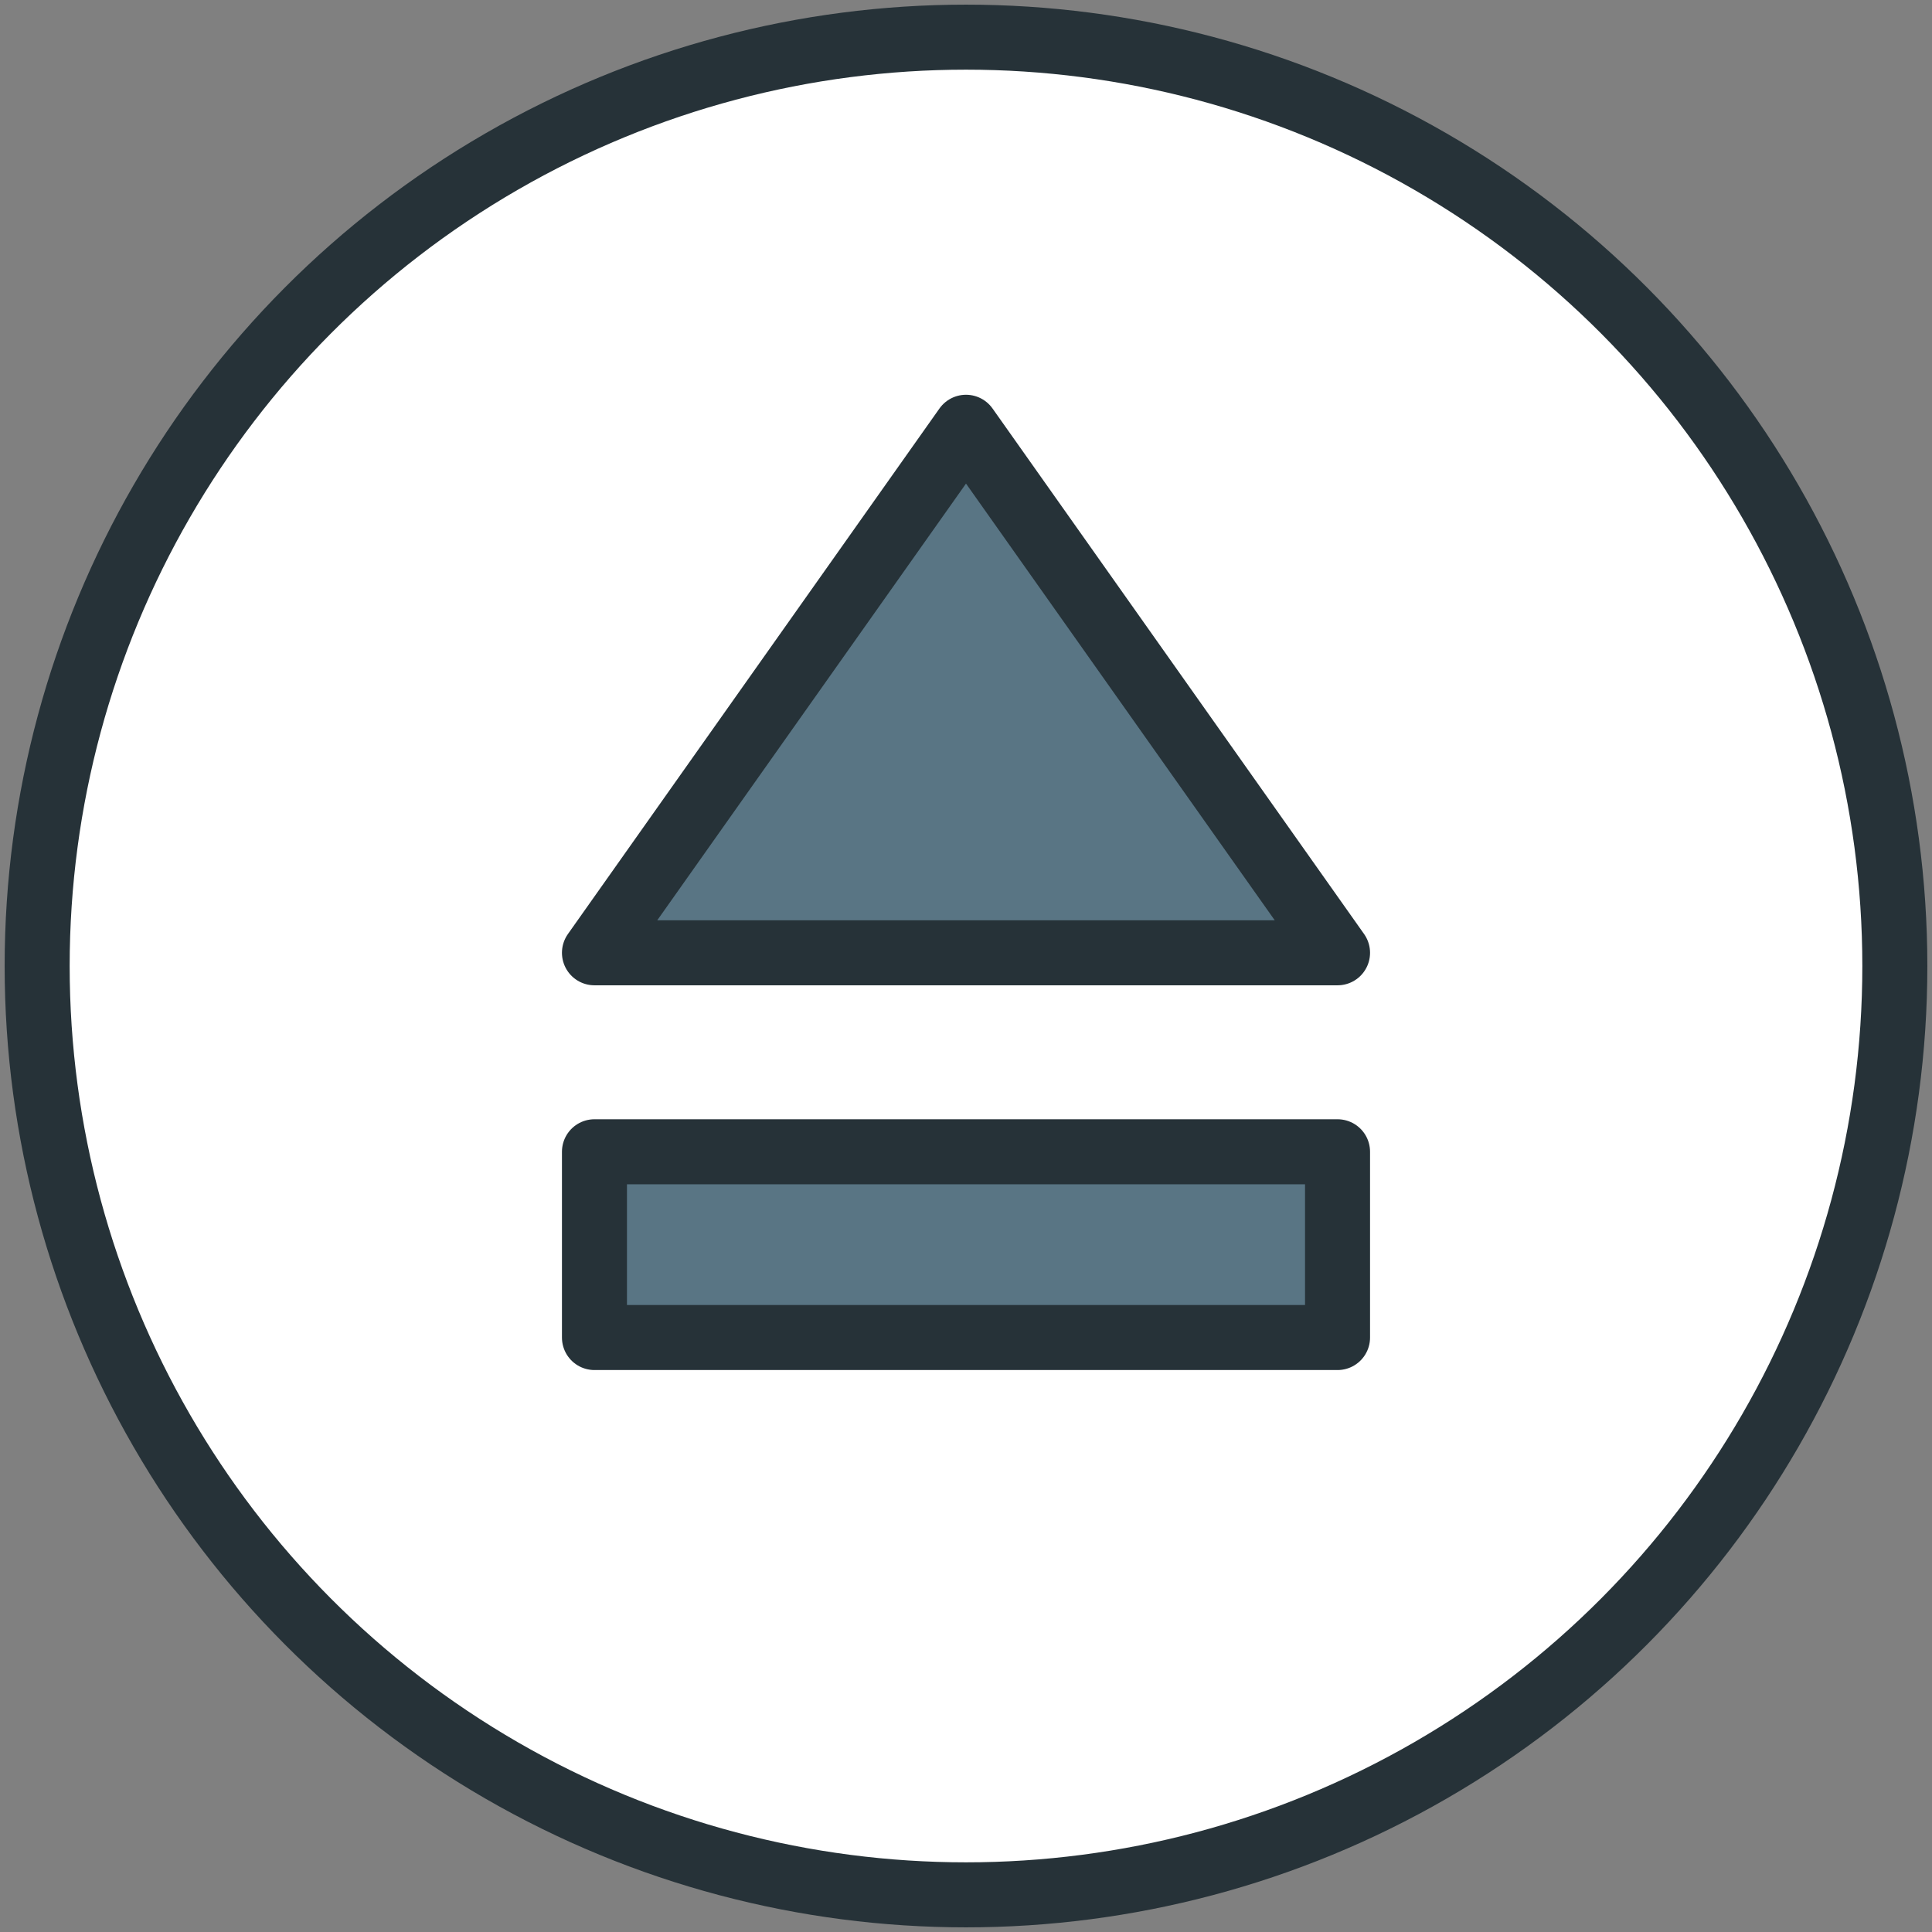
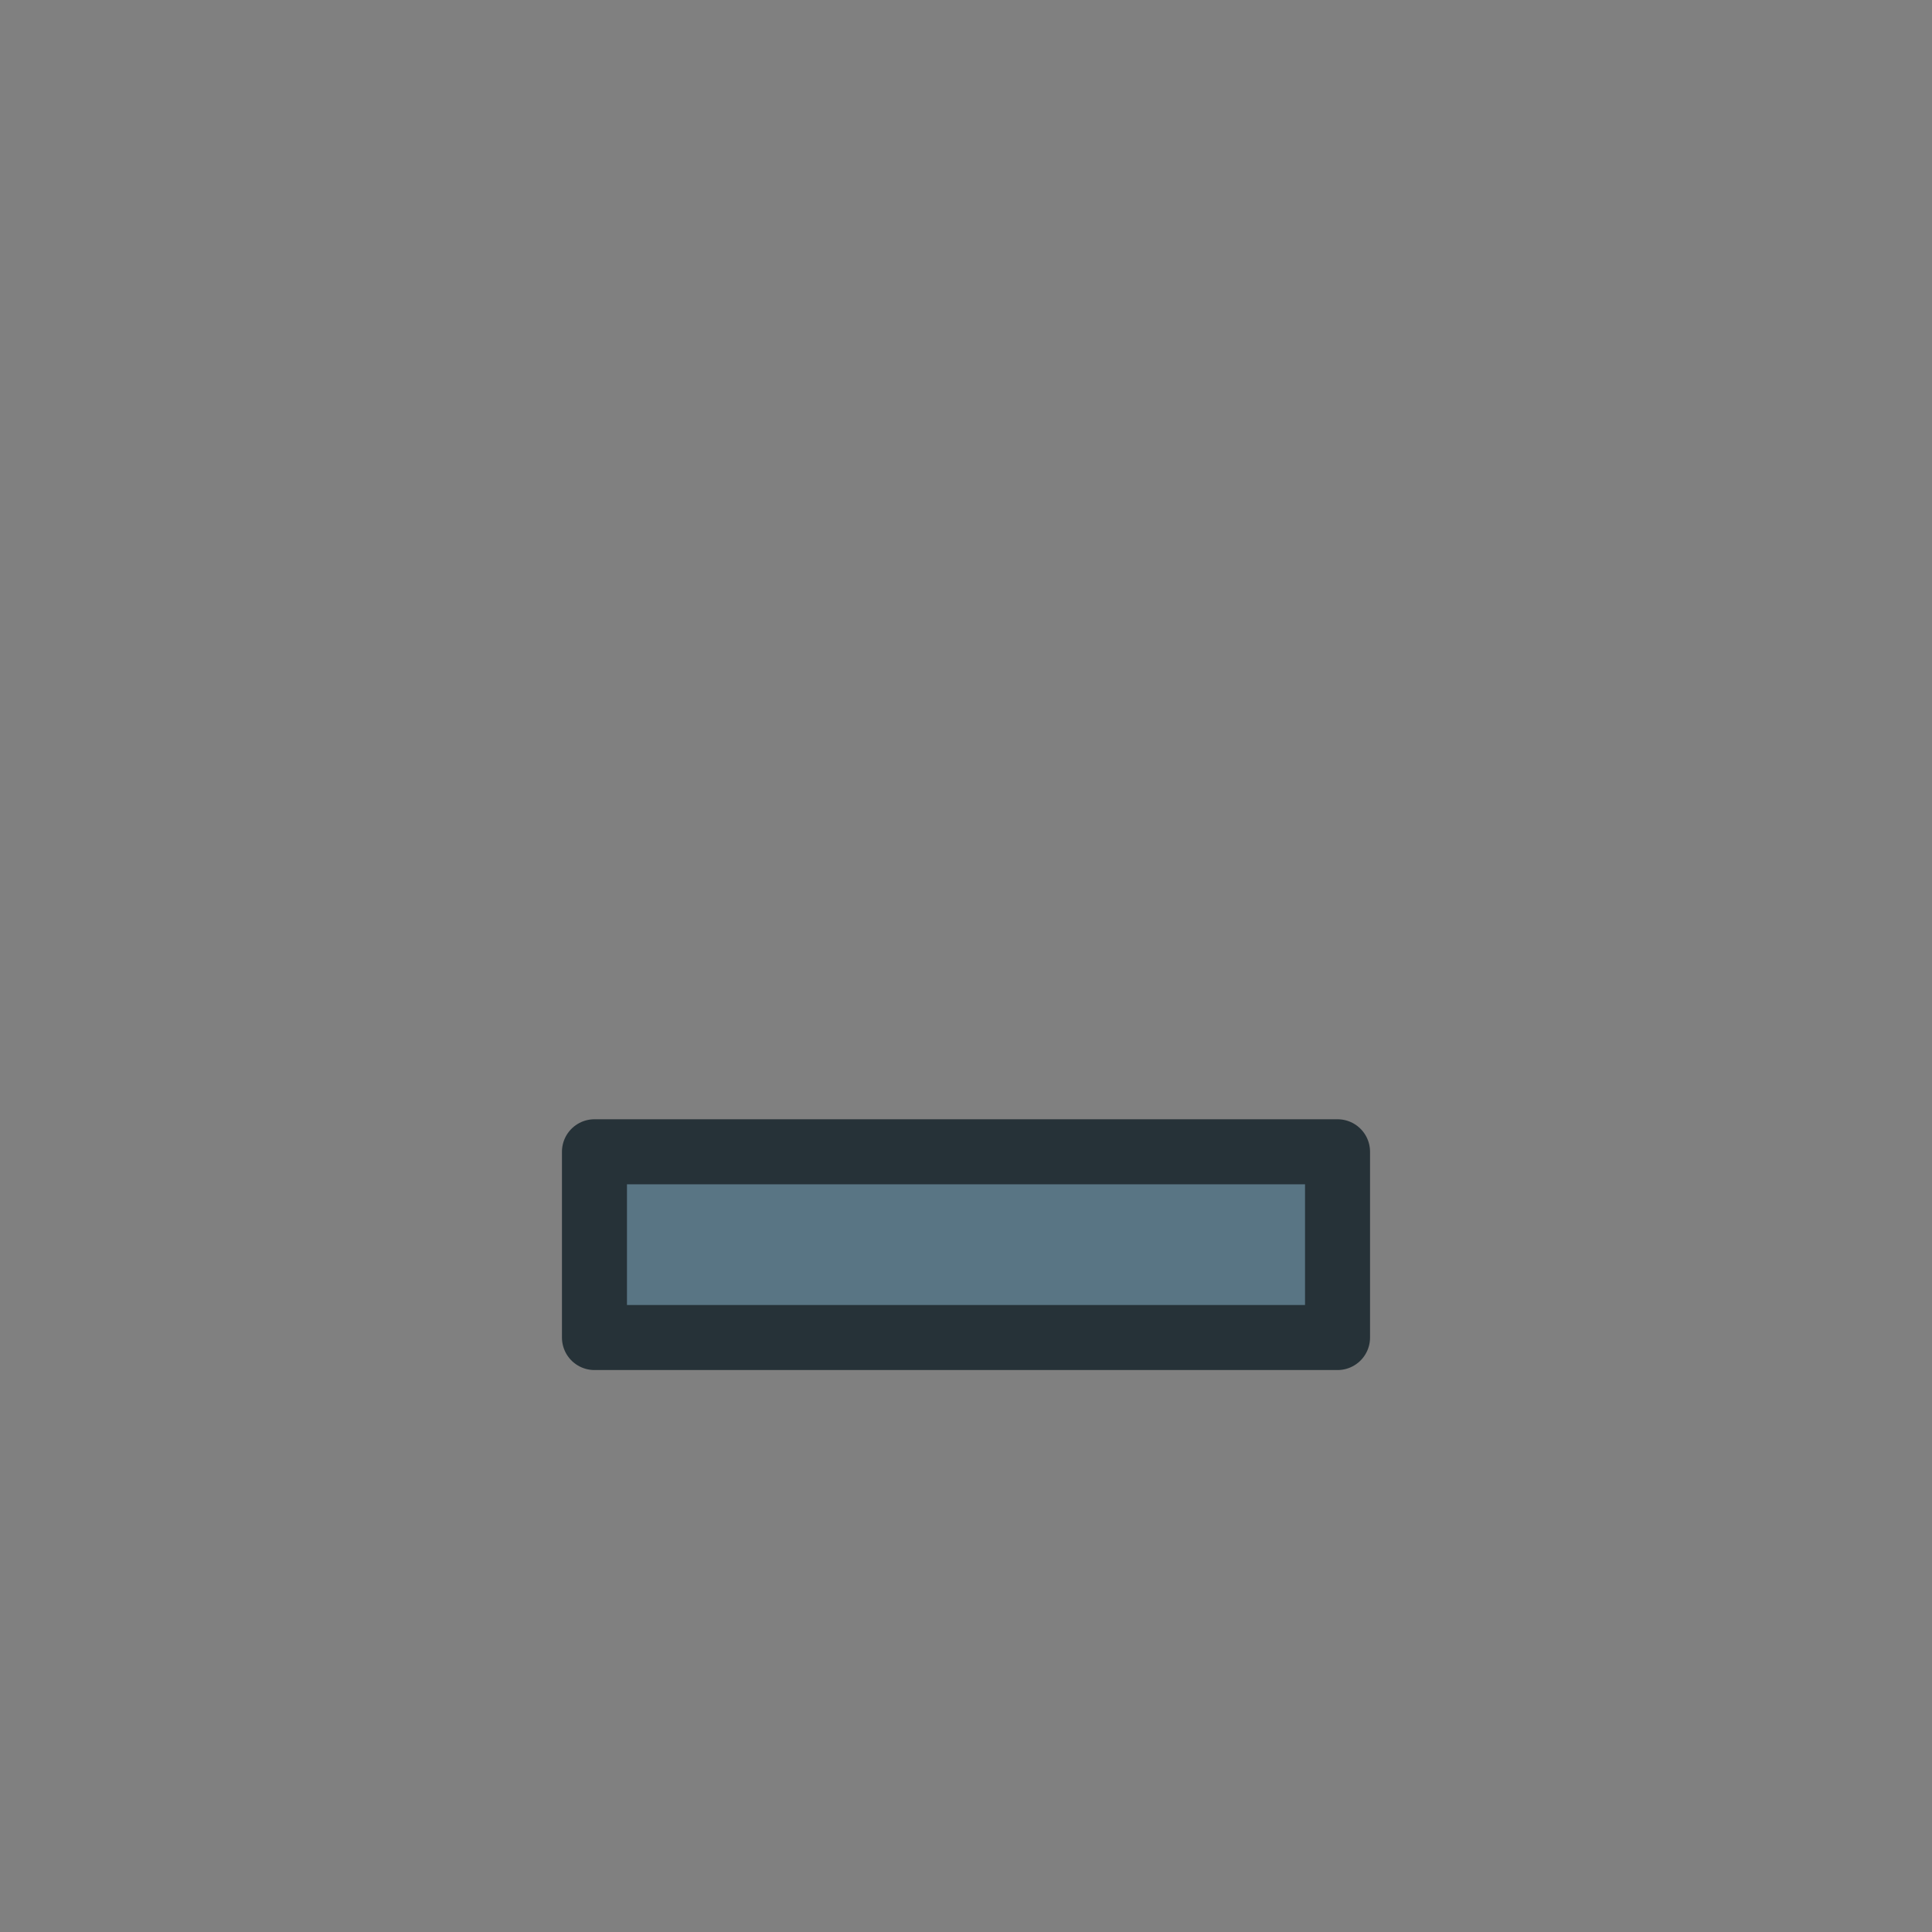
<svg xmlns="http://www.w3.org/2000/svg" width="800px" height="800px" viewBox="0 0 104 104" version="1.1">
  <rect x="0" y="0" width="104" height="104" fill="#808080" stroke="none" />
  <title>41-multimeda-eject-load</title>
  <desc>Created with Sketch.</desc>
  <defs>

</defs>
  <g id="3.Multimedia" stroke="none" stroke-width="1" fill="none" fill-rule="evenodd" stroke-linecap="round" stroke-linejoin="round">
    <g id="Multimedia-(Color)" transform="translate(-98, -904)" stroke="#263238" stroke-width="3.5">
      <g id="41-multimeda-eject-load" transform="translate(100, 906)">
-         <circle id="Layer-1" fill="#FFFFFF" cx="50" cy="50" r="50">
- 
- </circle>
        <rect id="Layer-2" fill="#597584" x="30" y="60" width="40" height="10">

</rect>
-         <polygon id="Layer-3" fill="#597584" points="50 21 70 49.289 30 49.289">
- 
- </polygon>
      </g>
    </g>
  </g>
</svg>